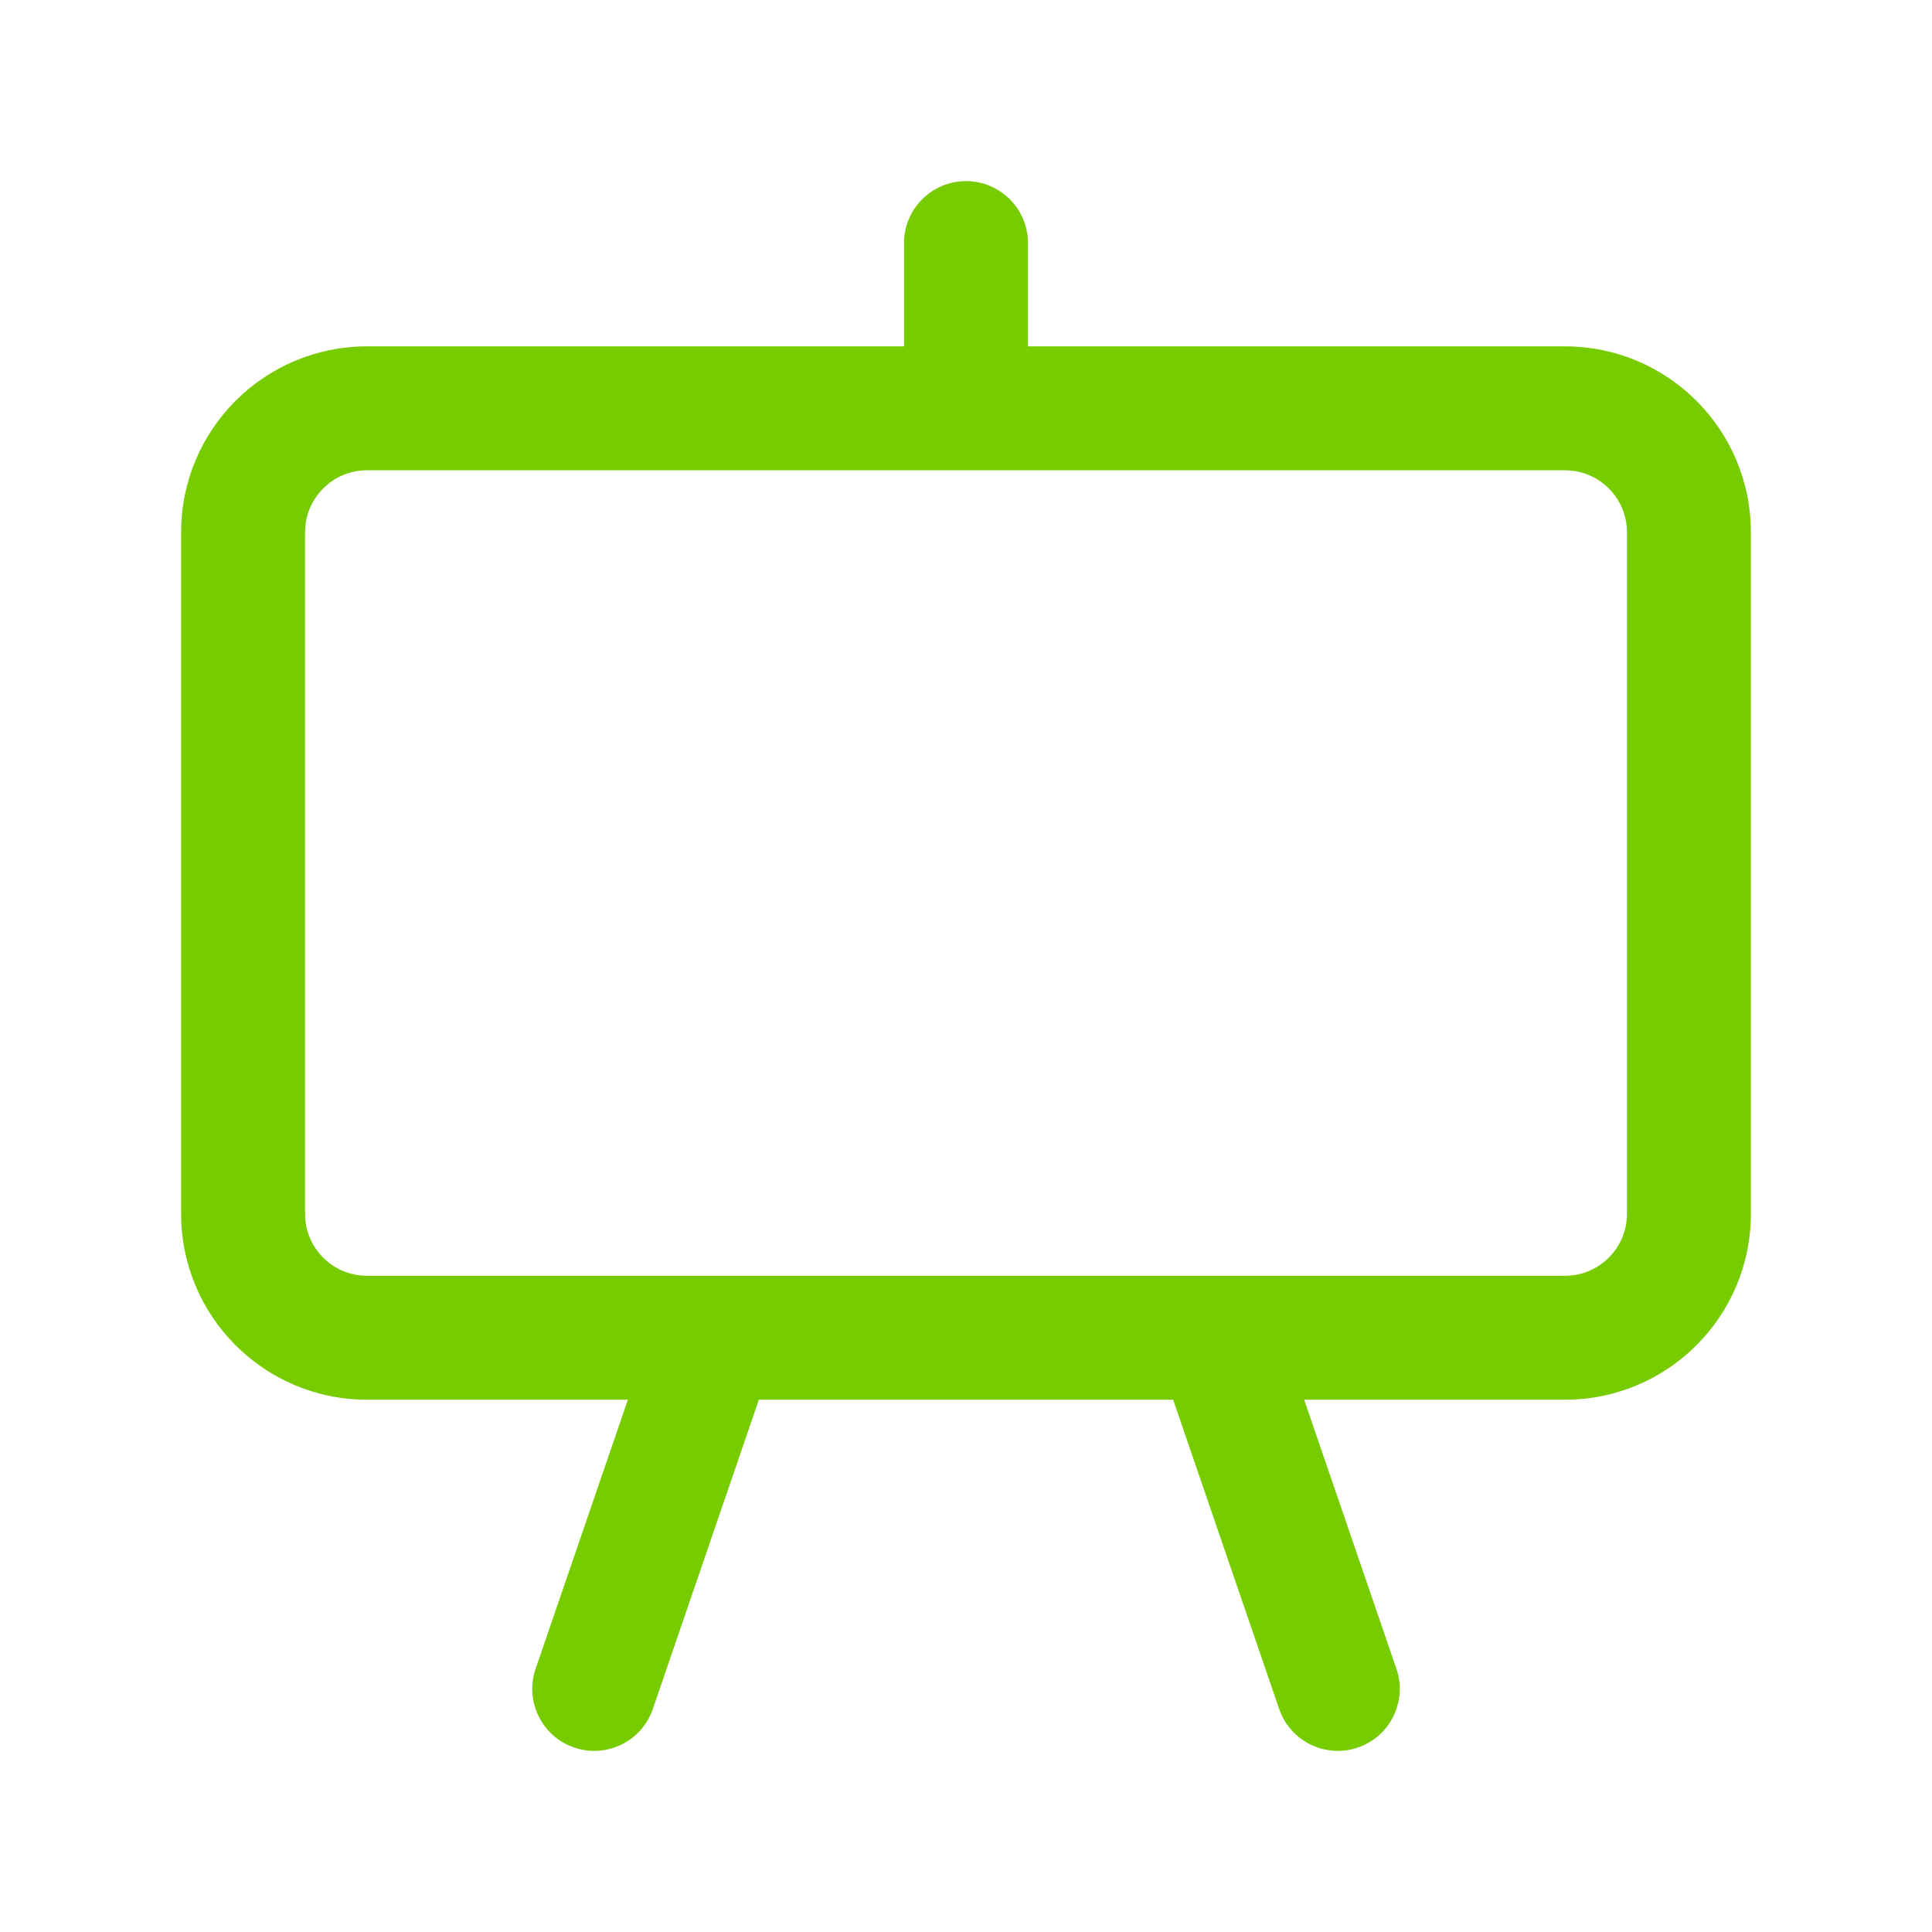
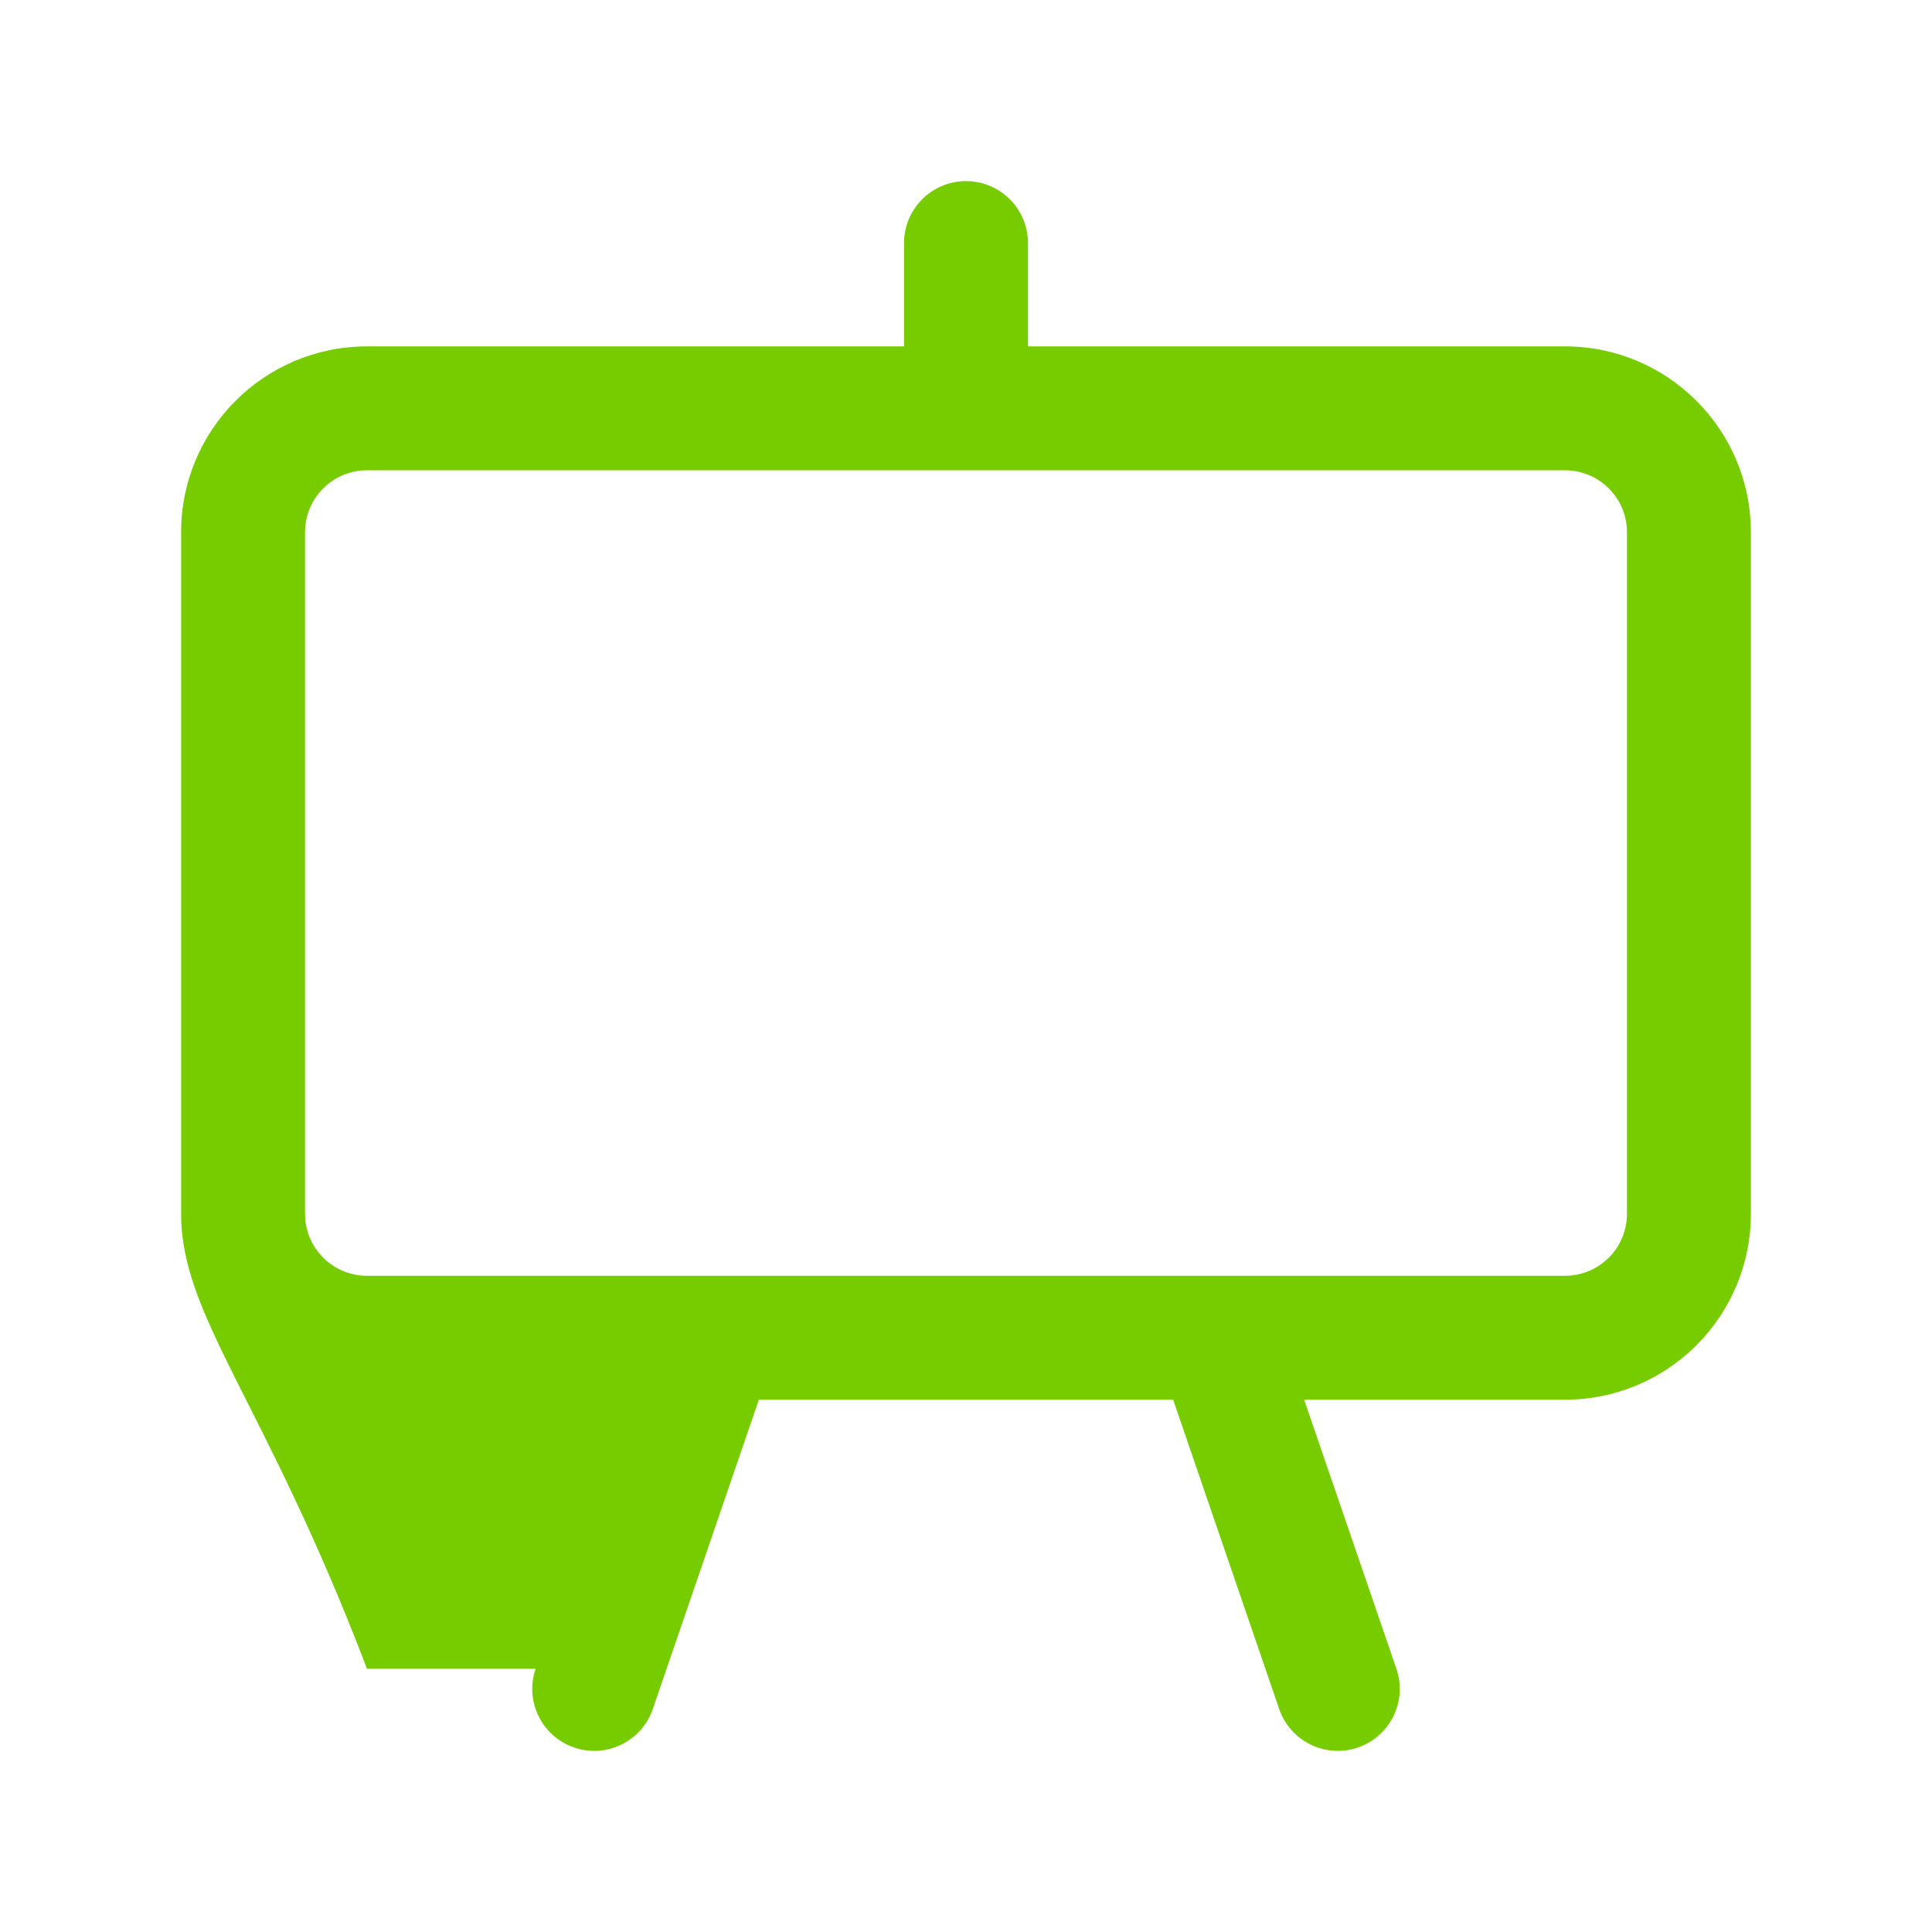
<svg xmlns="http://www.w3.org/2000/svg" width="64" height="64" viewBox="0 0 64 64" fill="none">
-   <path fill-rule="evenodd" clip-rule="evenodd" d="M32 6C33.134 6 34.053 6.919 34.053 8.053V11.474H51.842C55.243 11.474 58 14.23 58 17.631V40.21C58 43.611 55.243 46.367 51.842 46.367H43.202L46.258 55.281C46.626 56.353 46.054 57.521 44.982 57.889C43.91 58.256 42.742 57.685 42.374 56.612L38.862 46.367H25.139L21.626 56.612C21.259 57.685 20.091 58.256 19.019 57.889C17.947 57.521 17.375 56.353 17.743 55.281L20.799 46.367H12.158C8.757 46.367 6 43.611 6 40.21V17.631C6 14.23 8.757 11.474 12.158 11.474H29.947V8.053C29.947 6.919 30.866 6 32 6ZM12.158 15.579H51.842C52.976 15.579 53.895 16.498 53.895 17.631V40.21C53.895 41.343 52.976 42.262 51.842 42.262H12.158C11.024 42.262 10.105 41.343 10.105 40.21V17.631C10.105 16.498 11.024 15.579 12.158 15.579Z" fill="#77CC00" />
+   <path fill-rule="evenodd" clip-rule="evenodd" d="M32 6C33.134 6 34.053 6.919 34.053 8.053V11.474H51.842C55.243 11.474 58 14.23 58 17.631V40.21C58 43.611 55.243 46.367 51.842 46.367H43.202L46.258 55.281C46.626 56.353 46.054 57.521 44.982 57.889C43.91 58.256 42.742 57.685 42.374 56.612L38.862 46.367H25.139L21.626 56.612C21.259 57.685 20.091 58.256 19.019 57.889C17.947 57.521 17.375 56.353 17.743 55.281H12.158C8.757 46.367 6 43.611 6 40.21V17.631C6 14.23 8.757 11.474 12.158 11.474H29.947V8.053C29.947 6.919 30.866 6 32 6ZM12.158 15.579H51.842C52.976 15.579 53.895 16.498 53.895 17.631V40.21C53.895 41.343 52.976 42.262 51.842 42.262H12.158C11.024 42.262 10.105 41.343 10.105 40.21V17.631C10.105 16.498 11.024 15.579 12.158 15.579Z" fill="#77CC00" />
</svg>